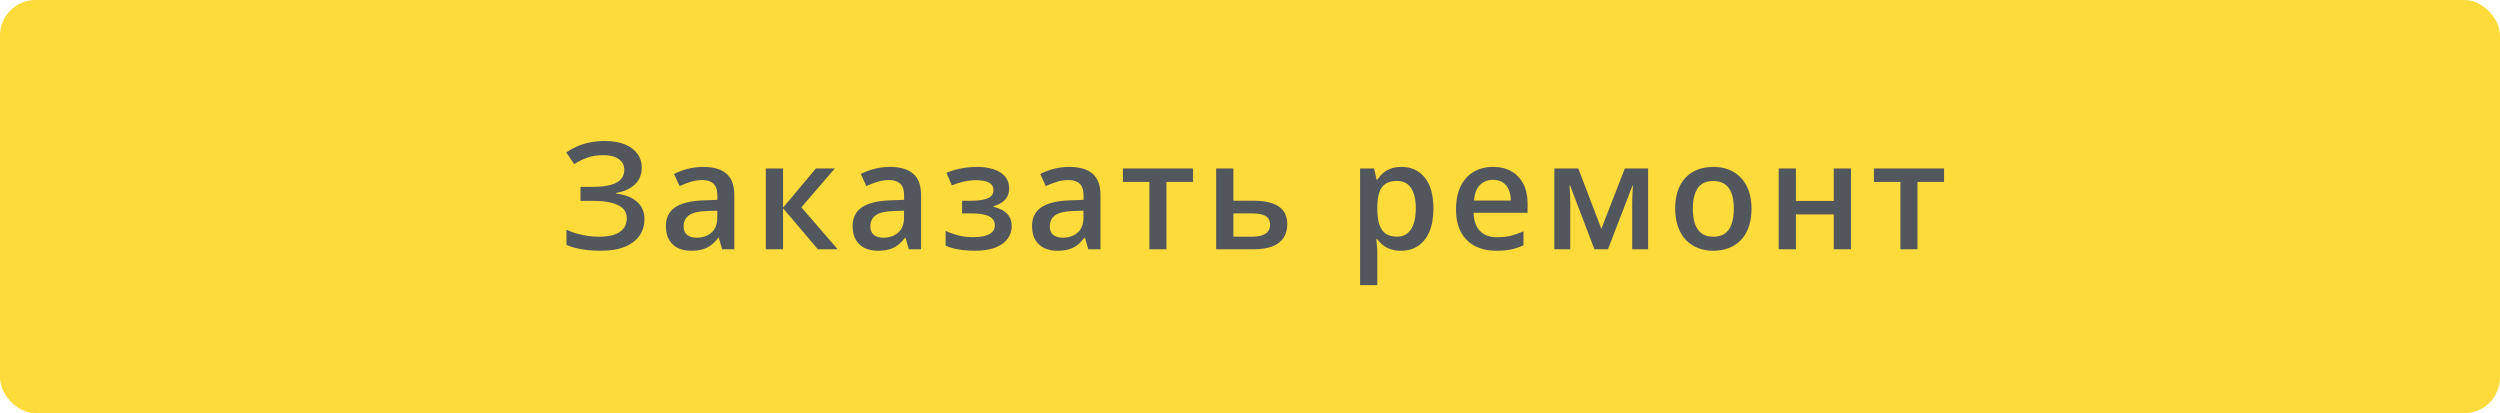
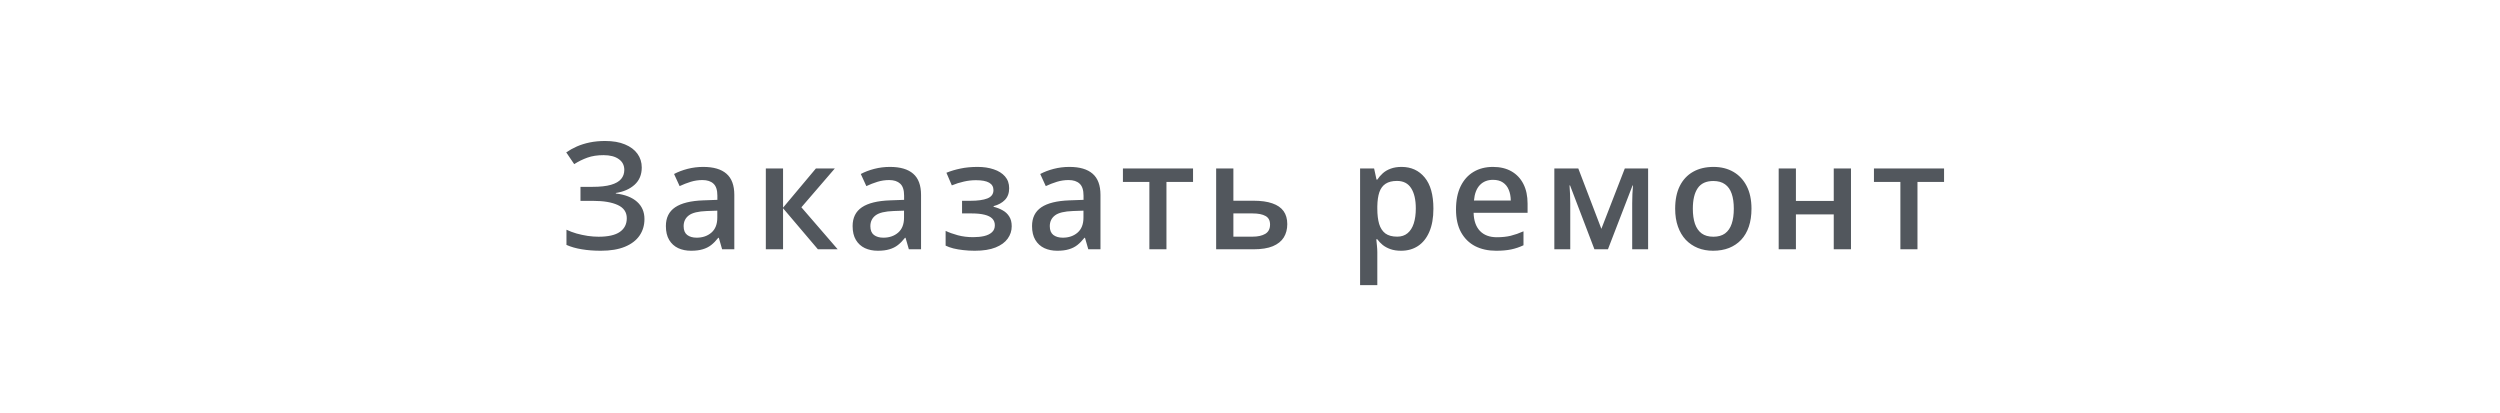
<svg xmlns="http://www.w3.org/2000/svg" width="351" height="58" viewBox="0 0 351 58" fill="none">
-   <rect width="351" height="58" rx="5" fill="#FDDB3A" />
  <path d="M90.102 23.516C90.102 24.527 89.764 25.337 89.087 25.946C88.417 26.547 87.542 26.93 86.462 27.094V27.166C87.761 27.323 88.756 27.713 89.446 28.335C90.136 28.95 90.482 29.757 90.482 30.755C90.482 31.63 90.253 32.402 89.795 33.072C89.337 33.742 88.653 34.265 87.744 34.641C86.835 35.017 85.707 35.205 84.36 35.205C83.382 35.205 82.49 35.137 81.684 35C80.877 34.87 80.159 34.665 79.531 34.385V32.252C79.961 32.457 80.433 32.635 80.945 32.785C81.465 32.929 81.991 33.041 82.525 33.123C83.065 33.199 83.57 33.236 84.042 33.236C85.382 33.236 86.377 33.011 87.026 32.56C87.675 32.108 88 31.469 88 30.642C88 29.794 87.58 29.176 86.739 28.786C85.898 28.396 84.746 28.202 83.283 28.202H81.499V26.233H83.171C84.257 26.233 85.129 26.137 85.785 25.946C86.442 25.754 86.917 25.481 87.211 25.125C87.505 24.77 87.652 24.346 87.652 23.854C87.652 23.205 87.392 22.699 86.872 22.336C86.36 21.967 85.649 21.783 84.739 21.783C83.878 21.783 83.123 21.899 82.473 22.131C81.824 22.364 81.205 22.668 80.617 23.044L79.5 21.393C79.958 21.079 80.457 20.802 80.997 20.562C81.544 20.323 82.145 20.135 82.802 19.998C83.458 19.862 84.179 19.794 84.965 19.794C86.059 19.794 86.985 19.954 87.744 20.275C88.51 20.59 89.094 21.027 89.497 21.588C89.901 22.148 90.102 22.791 90.102 23.516ZM98.74 23.434C100.176 23.434 101.259 23.752 101.991 24.387C102.729 25.023 103.098 26.014 103.098 27.361V35H101.386L100.924 33.39H100.842C100.521 33.8 100.189 34.139 99.848 34.405C99.506 34.672 99.109 34.87 98.658 35C98.214 35.137 97.67 35.205 97.028 35.205C96.351 35.205 95.746 35.082 95.213 34.836C94.68 34.583 94.259 34.2 93.952 33.688C93.644 33.175 93.49 32.525 93.49 31.739C93.49 30.57 93.924 29.692 94.792 29.104C95.667 28.516 96.987 28.191 98.75 28.13L100.719 28.058V27.463C100.719 26.677 100.535 26.117 100.165 25.782C99.803 25.447 99.29 25.279 98.627 25.279C98.06 25.279 97.51 25.361 96.977 25.525C96.443 25.689 95.924 25.891 95.418 26.13L94.639 24.428C95.192 24.134 95.821 23.895 96.525 23.71C97.236 23.526 97.975 23.434 98.74 23.434ZM100.709 29.576L99.243 29.627C98.039 29.668 97.195 29.873 96.71 30.242C96.225 30.611 95.982 31.117 95.982 31.76C95.982 32.32 96.149 32.73 96.484 32.99C96.819 33.243 97.26 33.37 97.807 33.37C98.641 33.37 99.331 33.134 99.878 32.662C100.432 32.184 100.709 31.483 100.709 30.56V29.576ZM114.556 23.649H117.212L112.515 29.104L117.611 35H114.833L109.941 29.237V35H107.522V23.649H109.941V29.155L114.556 23.649ZM124.957 23.434C126.393 23.434 127.476 23.752 128.208 24.387C128.946 25.023 129.315 26.014 129.315 27.361V35H127.603L127.141 33.39H127.059C126.738 33.8 126.407 34.139 126.065 34.405C125.723 34.672 125.326 34.87 124.875 35C124.431 35.137 123.887 35.205 123.245 35.205C122.568 35.205 121.963 35.082 121.43 34.836C120.897 34.583 120.476 34.2 120.169 33.688C119.861 33.175 119.707 32.525 119.707 31.739C119.707 30.57 120.141 29.692 121.01 29.104C121.885 28.516 123.204 28.191 124.968 28.13L126.936 28.058V27.463C126.936 26.677 126.752 26.117 126.383 25.782C126.02 25.447 125.508 25.279 124.845 25.279C124.277 25.279 123.727 25.361 123.194 25.525C122.66 25.689 122.141 25.891 121.635 26.13L120.856 24.428C121.409 24.134 122.038 23.895 122.742 23.71C123.453 23.526 124.192 23.434 124.957 23.434ZM126.926 29.576L125.46 29.627C124.257 29.668 123.412 29.873 122.927 30.242C122.442 30.611 122.199 31.117 122.199 31.76C122.199 32.32 122.367 32.73 122.701 32.99C123.036 33.243 123.477 33.37 124.024 33.37C124.858 33.37 125.549 33.134 126.096 32.662C126.649 32.184 126.926 31.483 126.926 30.56V29.576ZM137.266 23.434C138.1 23.434 138.849 23.546 139.512 23.772C140.182 23.991 140.711 24.322 141.101 24.767C141.491 25.211 141.686 25.765 141.686 26.428C141.686 27.111 141.487 27.658 141.091 28.068C140.701 28.472 140.171 28.762 139.501 28.94V29.032C139.973 29.148 140.4 29.316 140.783 29.535C141.166 29.747 141.47 30.034 141.696 30.396C141.928 30.752 142.044 31.209 142.044 31.77C142.044 32.406 141.856 32.983 141.48 33.503C141.111 34.023 140.544 34.436 139.778 34.744C139.013 35.051 138.039 35.205 136.856 35.205C136.289 35.205 135.749 35.174 135.236 35.113C134.73 35.058 134.269 34.98 133.852 34.877C133.435 34.768 133.072 34.638 132.765 34.487V32.416C133.236 32.642 133.807 32.847 134.477 33.031C135.147 33.209 135.865 33.298 136.63 33.298C137.198 33.298 137.71 33.247 138.168 33.144C138.633 33.035 138.999 32.857 139.266 32.611C139.539 32.365 139.676 32.037 139.676 31.627C139.676 31.25 139.556 30.939 139.317 30.693C139.078 30.447 138.719 30.266 138.24 30.15C137.762 30.027 137.157 29.965 136.425 29.965H135.072V28.191H136.261C137.266 28.191 138.052 28.082 138.62 27.863C139.194 27.638 139.481 27.248 139.481 26.694C139.481 26.23 139.279 25.881 138.876 25.648C138.473 25.416 137.854 25.3 137.02 25.3C136.446 25.3 135.878 25.365 135.318 25.495C134.757 25.618 134.197 25.795 133.636 26.028L132.877 24.254C133.5 24.001 134.166 23.803 134.877 23.659C135.588 23.509 136.384 23.434 137.266 23.434ZM150.149 23.434C151.585 23.434 152.668 23.752 153.4 24.387C154.138 25.023 154.507 26.014 154.507 27.361V35H152.795L152.333 33.39H152.251C151.93 33.8 151.598 34.139 151.257 34.405C150.915 34.672 150.518 34.87 150.067 35C149.623 35.137 149.079 35.205 148.437 35.205C147.76 35.205 147.155 35.082 146.622 34.836C146.089 34.583 145.668 34.2 145.361 33.688C145.053 33.175 144.899 32.525 144.899 31.739C144.899 30.57 145.333 29.692 146.201 29.104C147.076 28.516 148.396 28.191 150.159 28.13L152.128 28.058V27.463C152.128 26.677 151.944 26.117 151.574 25.782C151.212 25.447 150.699 25.279 150.036 25.279C149.469 25.279 148.919 25.361 148.385 25.525C147.852 25.689 147.333 25.891 146.827 26.13L146.048 24.428C146.601 24.134 147.23 23.895 147.934 23.71C148.645 23.526 149.383 23.434 150.149 23.434ZM152.118 29.576L150.652 29.627C149.448 29.668 148.604 29.873 148.119 30.242C147.633 30.611 147.391 31.117 147.391 31.76C147.391 32.32 147.558 32.73 147.893 32.99C148.228 33.243 148.669 33.37 149.216 33.37C150.05 33.37 150.74 33.134 151.287 32.662C151.841 32.184 152.118 31.483 152.118 30.56V29.576ZM167.503 25.546H163.77V35H161.371V25.546H157.659V23.649H167.503V25.546ZM173.167 28.181H175.987C177.053 28.181 177.935 28.304 178.632 28.55C179.337 28.79 179.863 29.152 180.212 29.637C180.56 30.123 180.734 30.731 180.734 31.462C180.734 32.18 180.57 32.806 180.242 33.339C179.914 33.865 179.401 34.275 178.704 34.569C178.014 34.856 177.111 35 175.997 35H170.747V23.649H173.167V28.181ZM178.315 31.524C178.315 30.956 178.103 30.557 177.679 30.324C177.255 30.085 176.65 29.965 175.864 29.965H173.167V33.226H175.884C176.602 33.226 177.187 33.096 177.638 32.836C178.089 32.57 178.315 32.132 178.315 31.524ZM196.78 23.434C198.126 23.434 199.207 23.926 200.02 24.91C200.84 25.895 201.25 27.357 201.25 29.299C201.25 30.584 201.059 31.668 200.676 32.549C200.3 33.424 199.771 34.087 199.087 34.539C198.41 34.983 197.621 35.205 196.718 35.205C196.144 35.205 195.645 35.13 195.221 34.98C194.797 34.829 194.435 34.634 194.134 34.395C193.833 34.149 193.581 33.882 193.375 33.595H193.232C193.266 33.869 193.297 34.173 193.324 34.508C193.358 34.836 193.375 35.137 193.375 35.41V40.035H190.956V23.649H192.924L193.263 25.218H193.375C193.587 24.896 193.844 24.599 194.145 24.326C194.452 24.052 194.821 23.837 195.252 23.68C195.689 23.516 196.199 23.434 196.78 23.434ZM196.134 25.402C195.471 25.402 194.938 25.536 194.534 25.802C194.138 26.062 193.847 26.455 193.663 26.981C193.485 27.508 193.389 28.168 193.375 28.96V29.299C193.375 30.14 193.461 30.854 193.632 31.442C193.81 32.023 194.1 32.467 194.503 32.775C194.914 33.076 195.467 33.226 196.165 33.226C196.752 33.226 197.238 33.065 197.621 32.744C198.01 32.423 198.301 31.965 198.492 31.37C198.684 30.775 198.779 30.075 198.779 29.268C198.779 28.044 198.561 27.094 198.123 26.418C197.692 25.741 197.029 25.402 196.134 25.402ZM209.612 23.434C210.623 23.434 211.491 23.642 212.216 24.059C212.941 24.476 213.498 25.067 213.887 25.833C214.277 26.599 214.472 27.515 214.472 28.581V29.873H206.894C206.922 30.974 207.216 31.821 207.776 32.416C208.343 33.011 209.136 33.308 210.155 33.308C210.88 33.308 211.529 33.24 212.103 33.103C212.684 32.959 213.282 32.751 213.898 32.477V34.436C213.33 34.703 212.753 34.898 212.165 35.02C211.577 35.144 210.873 35.205 210.052 35.205C208.938 35.205 207.957 34.99 207.11 34.559C206.269 34.122 205.609 33.472 205.131 32.611C204.659 31.75 204.423 30.68 204.423 29.401C204.423 28.13 204.638 27.05 205.069 26.161C205.5 25.273 206.105 24.596 206.884 24.131C207.663 23.666 208.572 23.434 209.612 23.434ZM209.612 25.248C208.853 25.248 208.237 25.495 207.766 25.987C207.301 26.479 207.028 27.2 206.945 28.15H212.113C212.107 27.583 212.011 27.081 211.826 26.643C211.649 26.206 211.375 25.864 211.006 25.618C210.644 25.372 210.179 25.248 209.612 25.248ZM231.395 23.649V35H229.16V28.52C229.16 28.096 229.17 27.672 229.19 27.248C229.211 26.824 229.238 26.421 229.272 26.038H229.211L225.755 35H223.858L220.434 26.028H220.362C220.396 26.418 220.42 26.821 220.434 27.238C220.454 27.655 220.464 28.106 220.464 28.591V35H218.229V23.649H221.592L224.832 32.129L228.124 23.649H231.395ZM245.908 29.299C245.908 30.242 245.785 31.08 245.539 31.811C245.293 32.542 244.934 33.161 244.462 33.667C243.991 34.166 243.423 34.549 242.76 34.815C242.097 35.075 241.349 35.205 240.515 35.205C239.735 35.205 239.021 35.075 238.372 34.815C237.722 34.549 237.158 34.166 236.68 33.667C236.208 33.161 235.842 32.542 235.583 31.811C235.323 31.08 235.193 30.242 235.193 29.299C235.193 28.048 235.408 26.988 235.839 26.12C236.276 25.245 236.899 24.579 237.705 24.121C238.512 23.663 239.472 23.434 240.587 23.434C241.632 23.434 242.555 23.663 243.355 24.121C244.155 24.579 244.78 25.245 245.232 26.12C245.683 26.995 245.908 28.055 245.908 29.299ZM237.674 29.299C237.674 30.126 237.774 30.834 237.972 31.421C238.177 32.009 238.491 32.46 238.915 32.775C239.339 33.083 239.886 33.236 240.556 33.236C241.226 33.236 241.773 33.083 242.196 32.775C242.62 32.46 242.931 32.009 243.129 31.421C243.328 30.834 243.427 30.126 243.427 29.299C243.427 28.472 243.328 27.771 243.129 27.197C242.931 26.616 242.62 26.175 242.196 25.874C241.773 25.566 241.222 25.413 240.546 25.413C239.547 25.413 238.819 25.748 238.361 26.418C237.903 27.087 237.674 28.048 237.674 29.299ZM252.147 23.649V28.212H257.458V23.649H259.878V35H257.458V30.099H252.147V35H249.727V23.649H252.147ZM272.946 25.546H269.213V35H266.814V25.546H263.102V23.649H272.946V25.546Z" fill="#52575D" />
</svg>